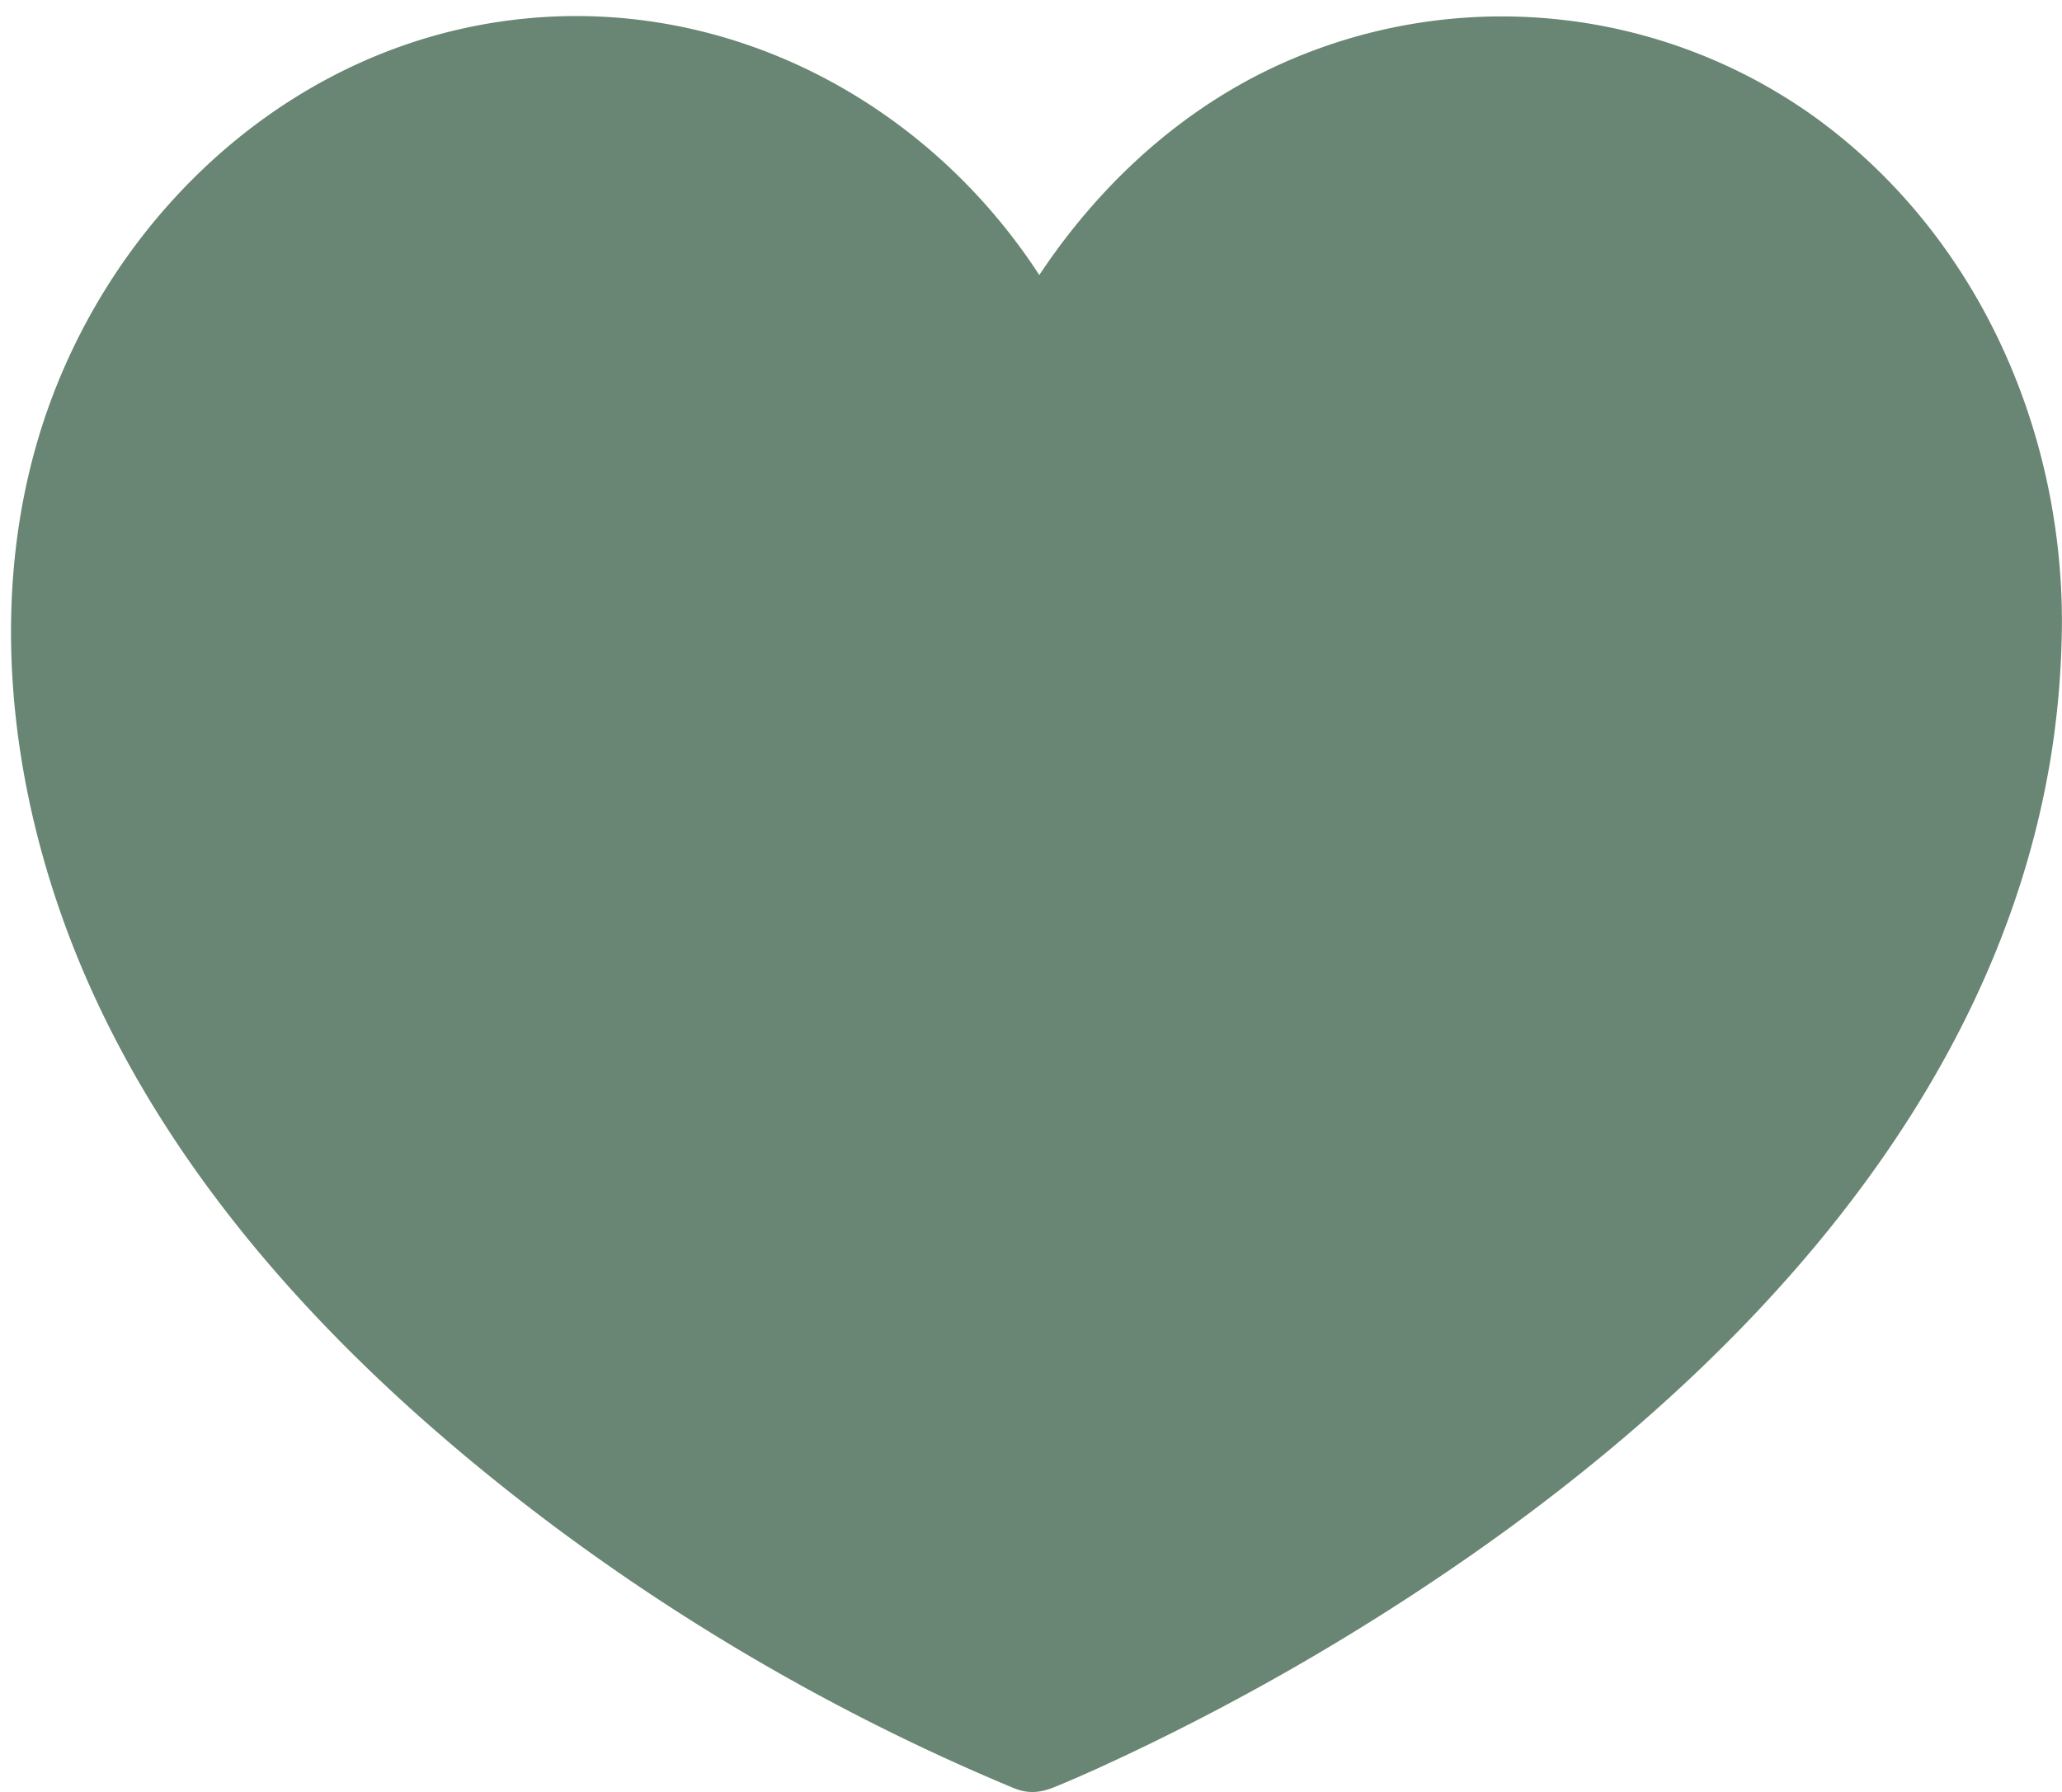
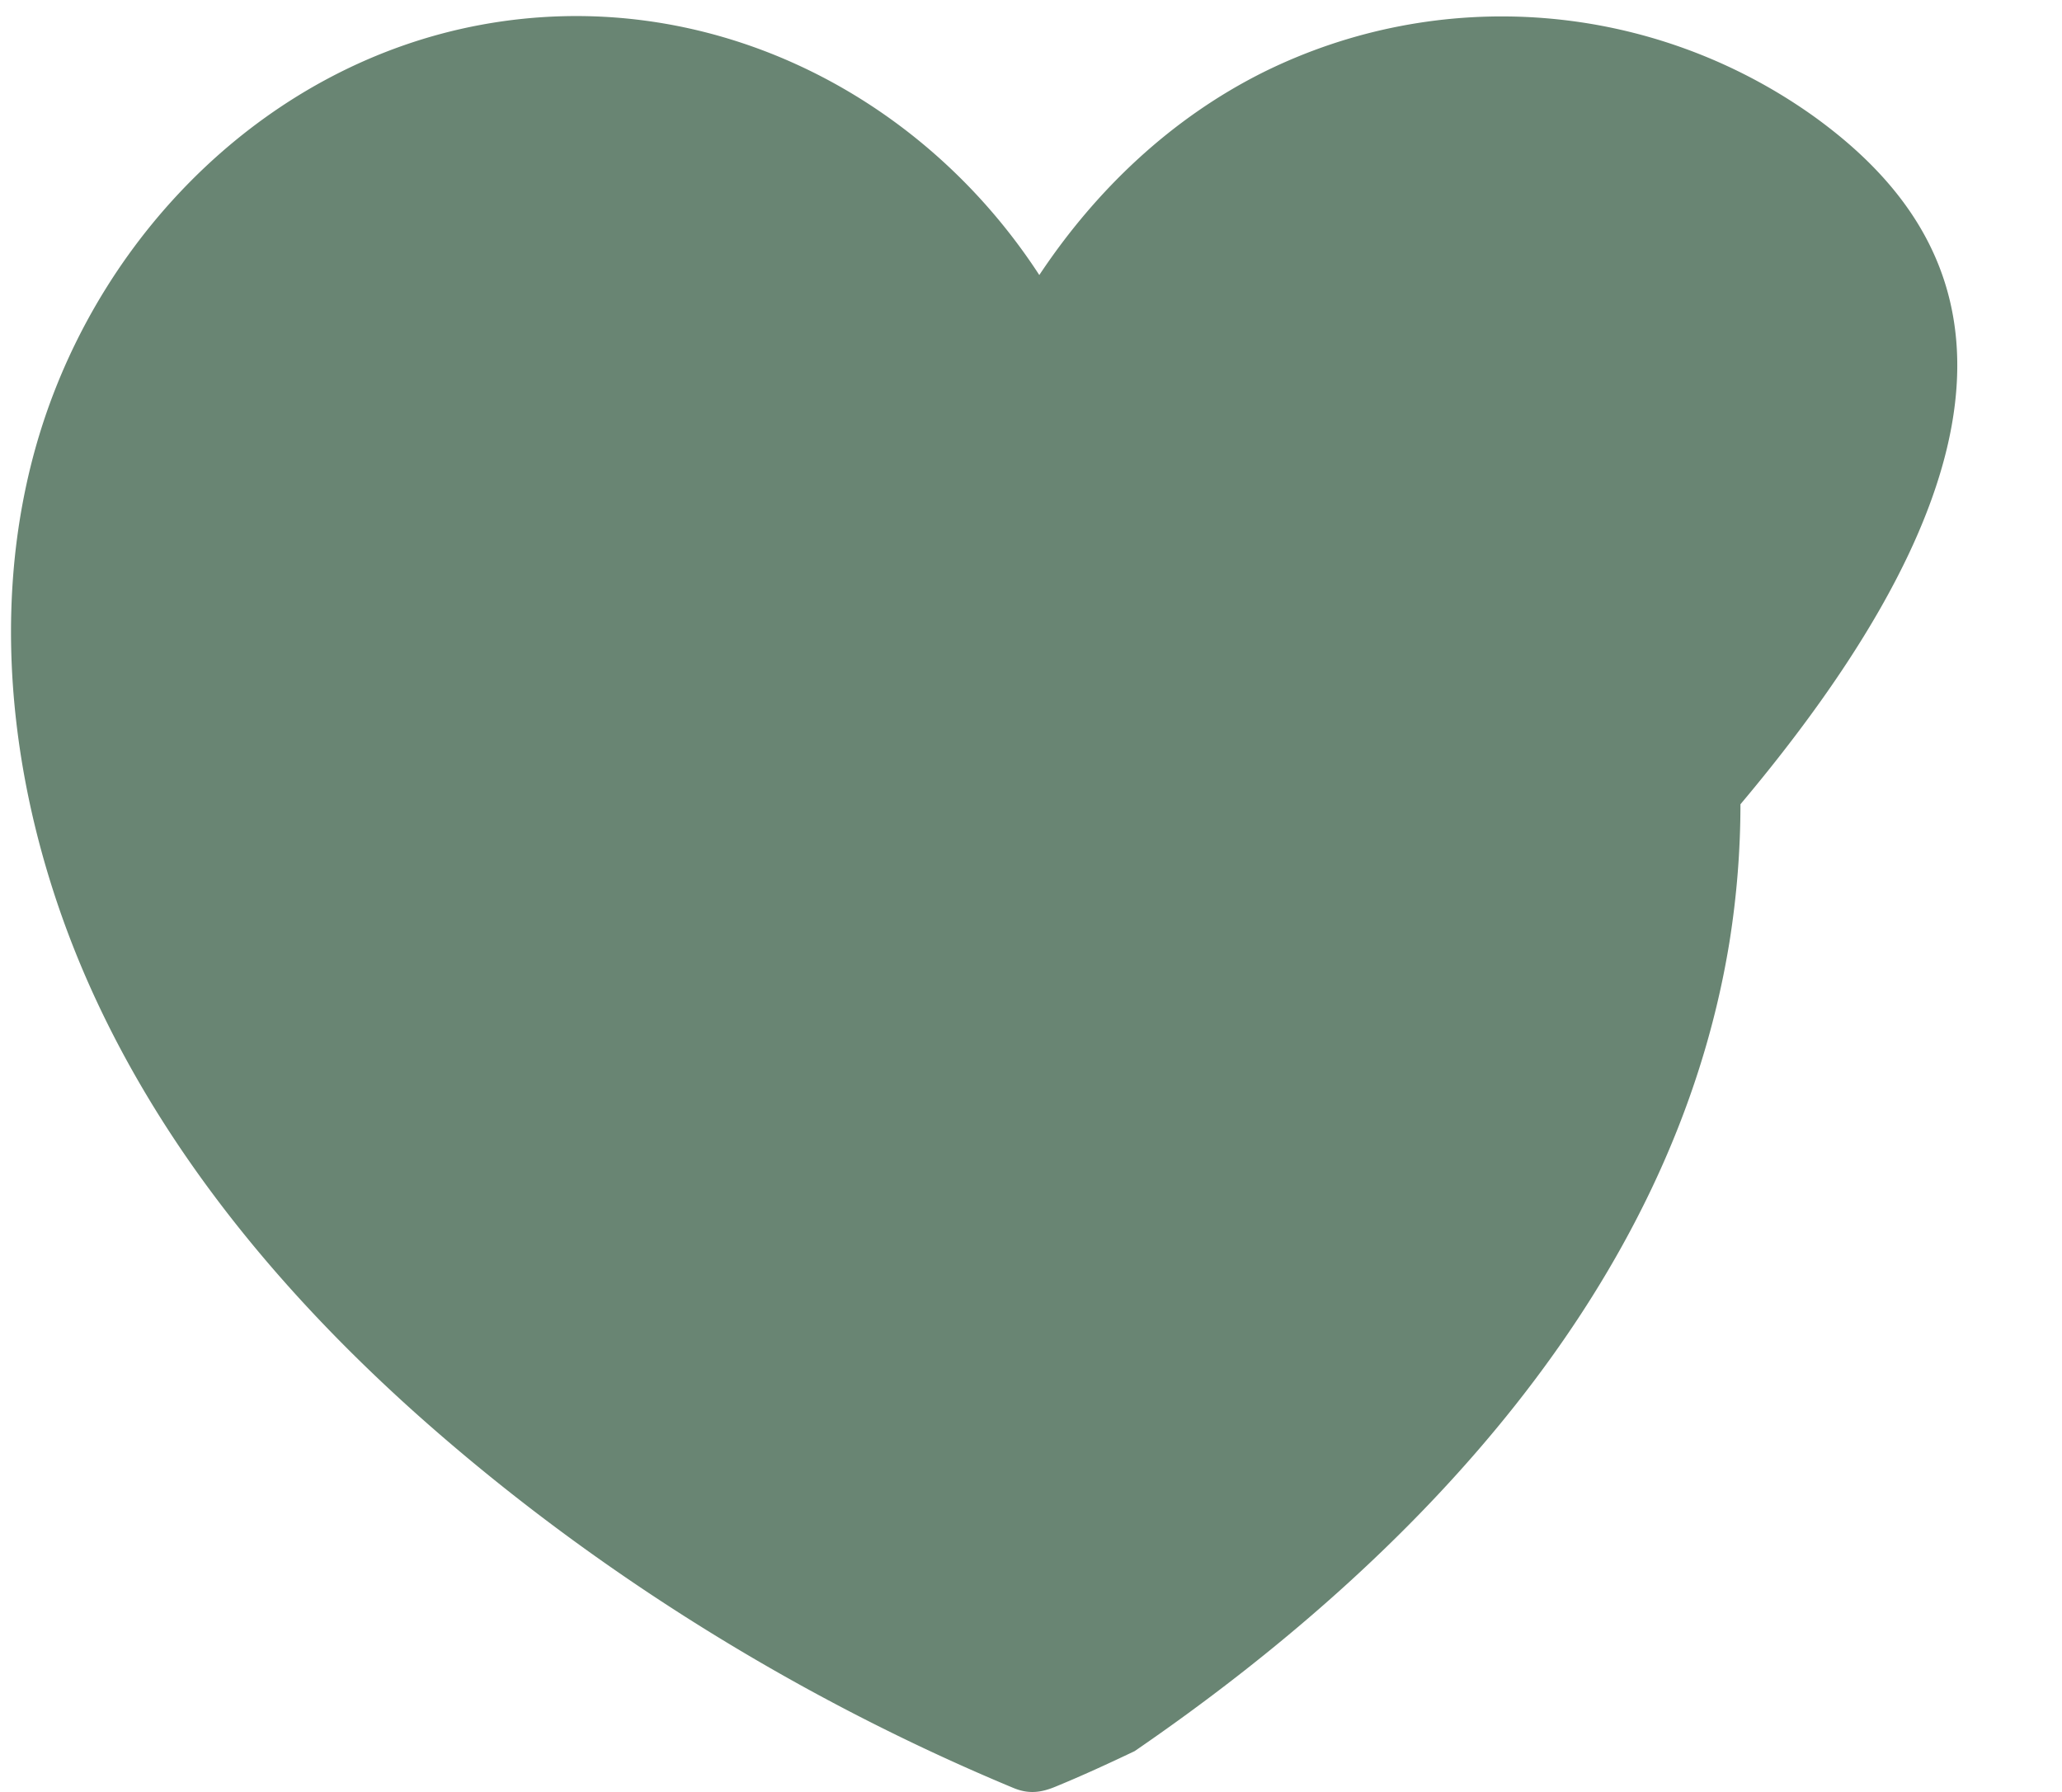
<svg xmlns="http://www.w3.org/2000/svg" id="Layer_1" data-name="Layer 1" viewBox="0 0 563.62 489.9">
  <defs>
    <style>.cls-1{fill:#698573;}</style>
  </defs>
-   <path class="cls-1" d="M495.54,31.64A146.81,146.81,0,0,0,345.39,19.71c-25.2,12.57-45.83,32.18-61.31,55.48C251.15,24.54,192-4.44,131.39,6.8,73.84,17.48,28.3,62.68,11.1,117.74c-16,51.33-6.95,108.71,15.65,156.67C47,317.46,78,354.36,113.23,386,161,428.77,217.67,464.11,277,488.79c4.06,1.69,7.42,1.34,11.48-.34,7.31-3,14.51-6.32,21.65-9.72A652.33,652.33,0,0,0,398,428c76.33-52.35,147.25-126.53,162.6-221.24a239.39,239.39,0,0,0,3-37.62C563.33,115.67,539.54,63.2,495.54,31.64Z" />
+   <path class="cls-1" d="M495.54,31.64A146.81,146.81,0,0,0,345.39,19.71c-25.2,12.57-45.83,32.18-61.31,55.48C251.15,24.54,192-4.44,131.39,6.8,73.84,17.48,28.3,62.68,11.1,117.74c-16,51.33-6.95,108.71,15.65,156.67C47,317.46,78,354.36,113.23,386,161,428.77,217.67,464.11,277,488.79c4.06,1.69,7.42,1.34,11.48-.34,7.31-3,14.51-6.32,21.65-9.72c76.33-52.35,147.25-126.53,162.6-221.24a239.39,239.39,0,0,0,3-37.62C563.33,115.67,539.54,63.2,495.54,31.64Z" />
</svg>